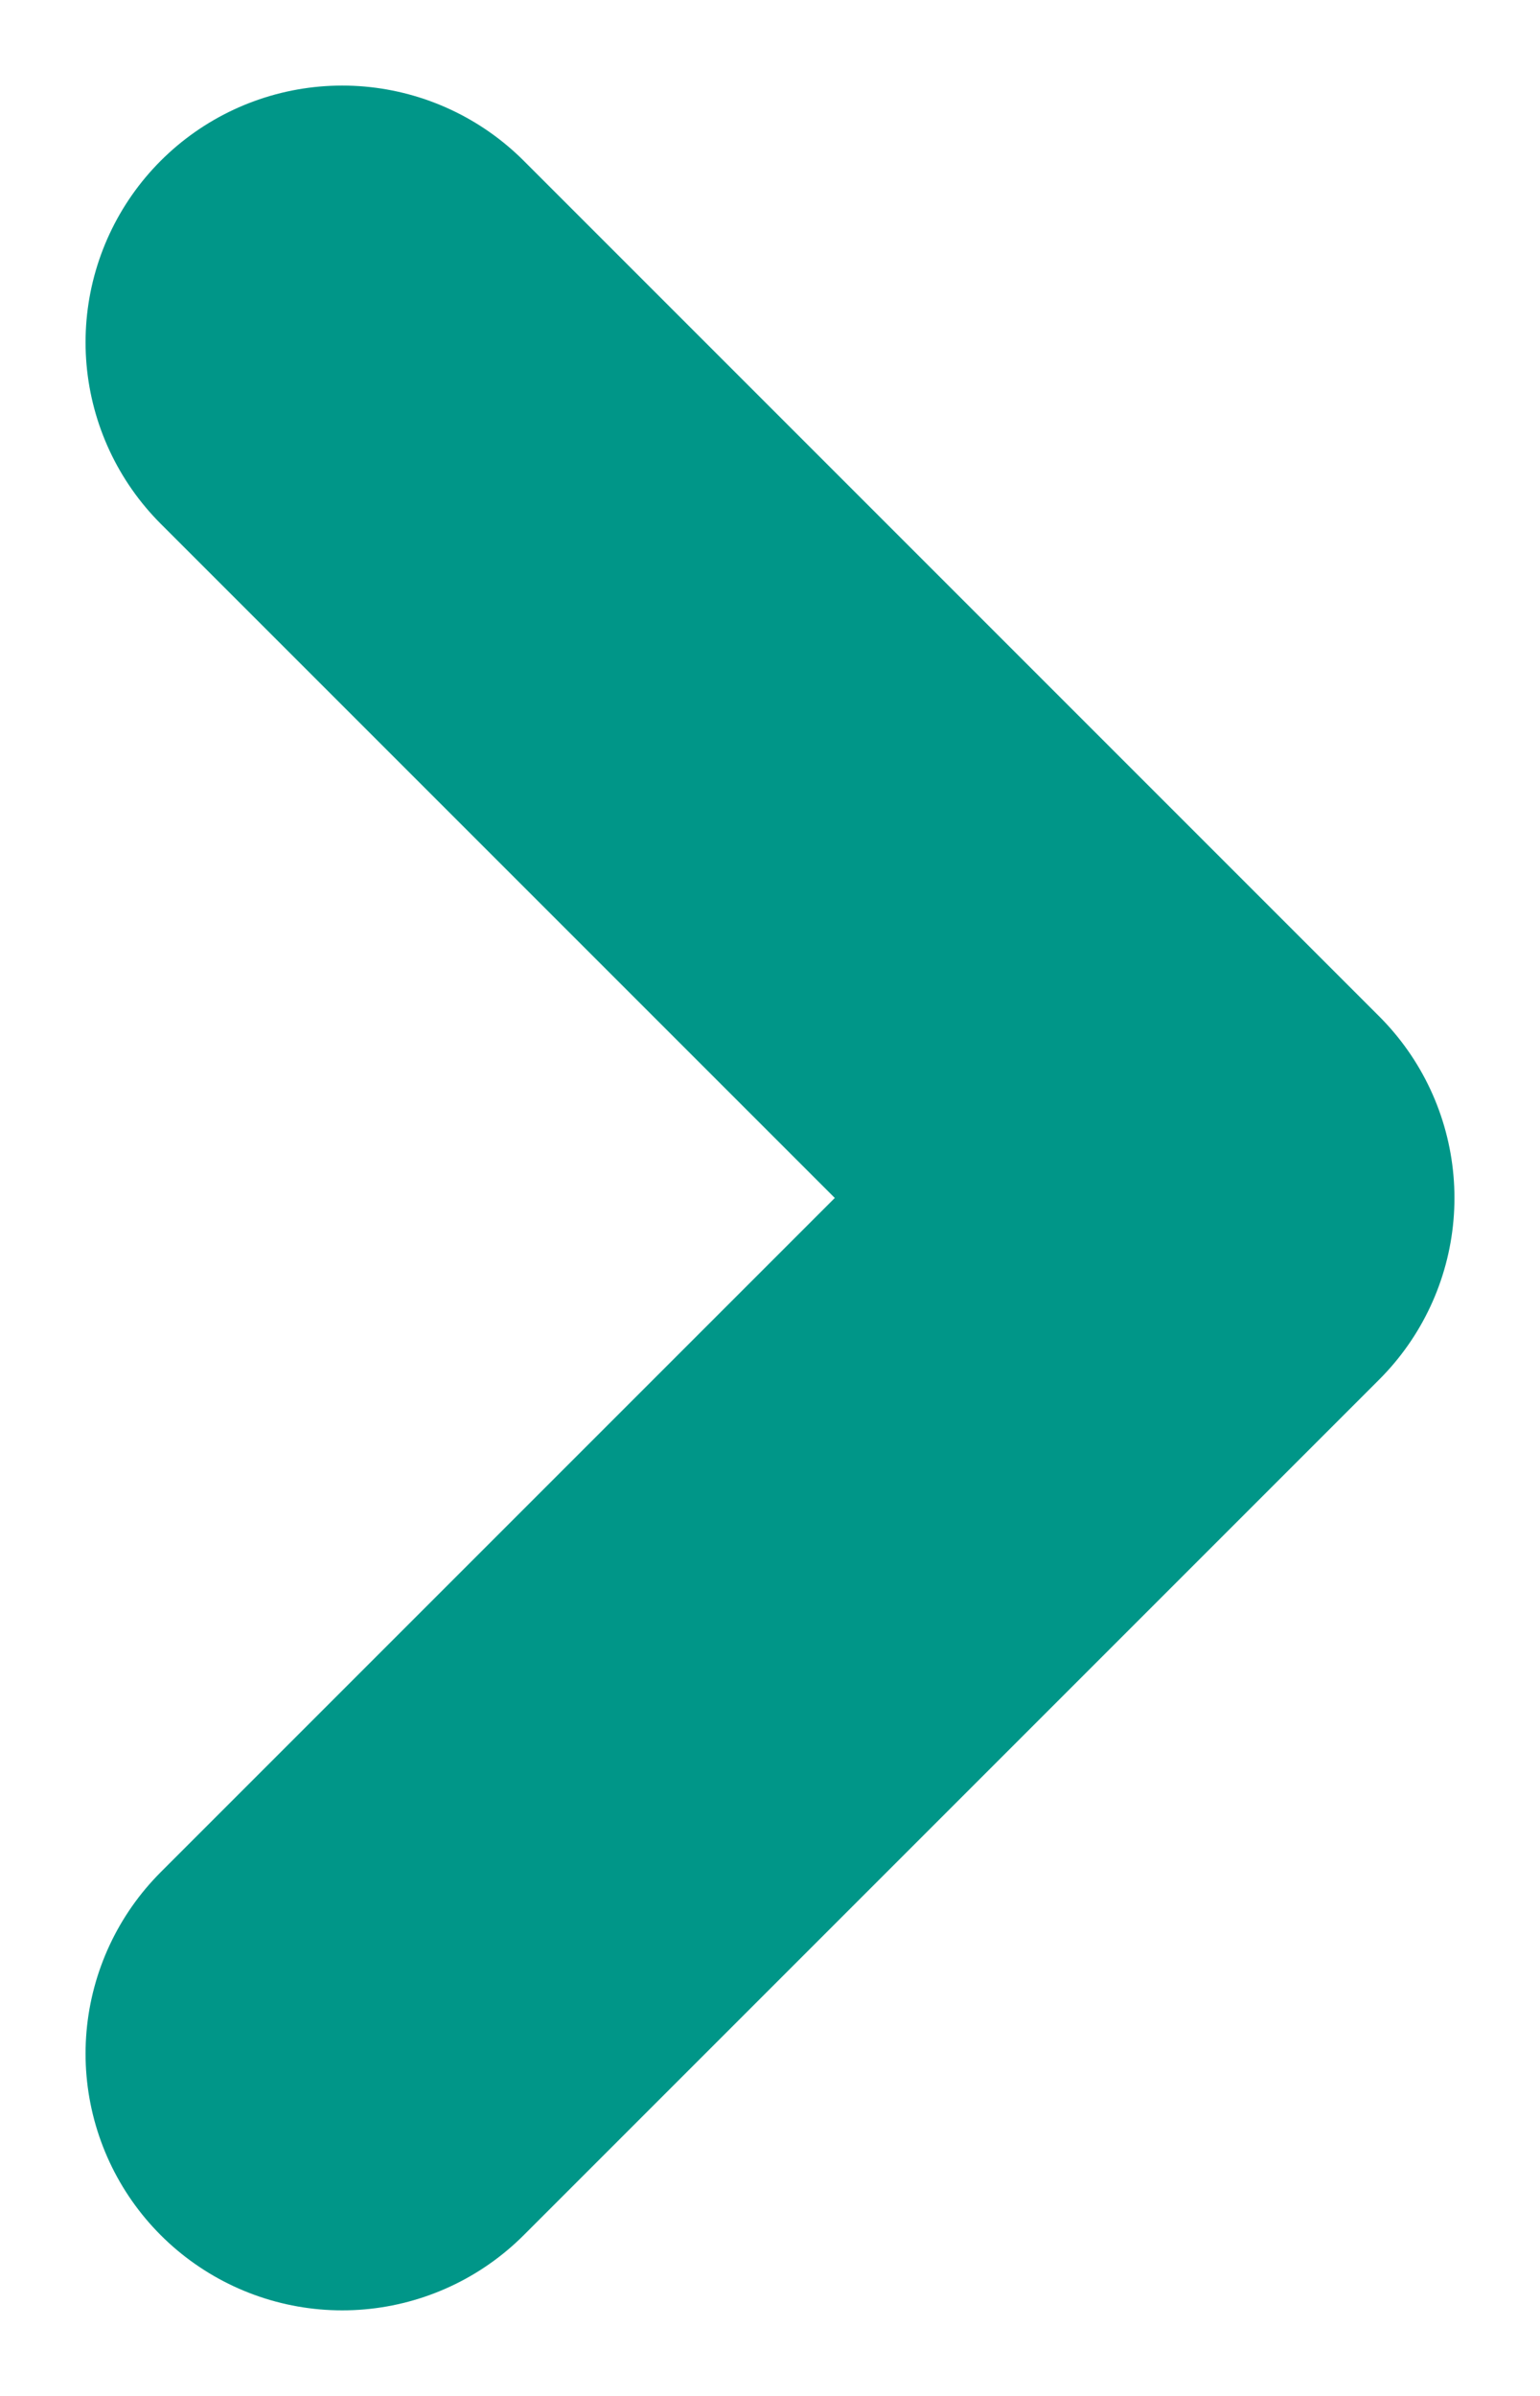
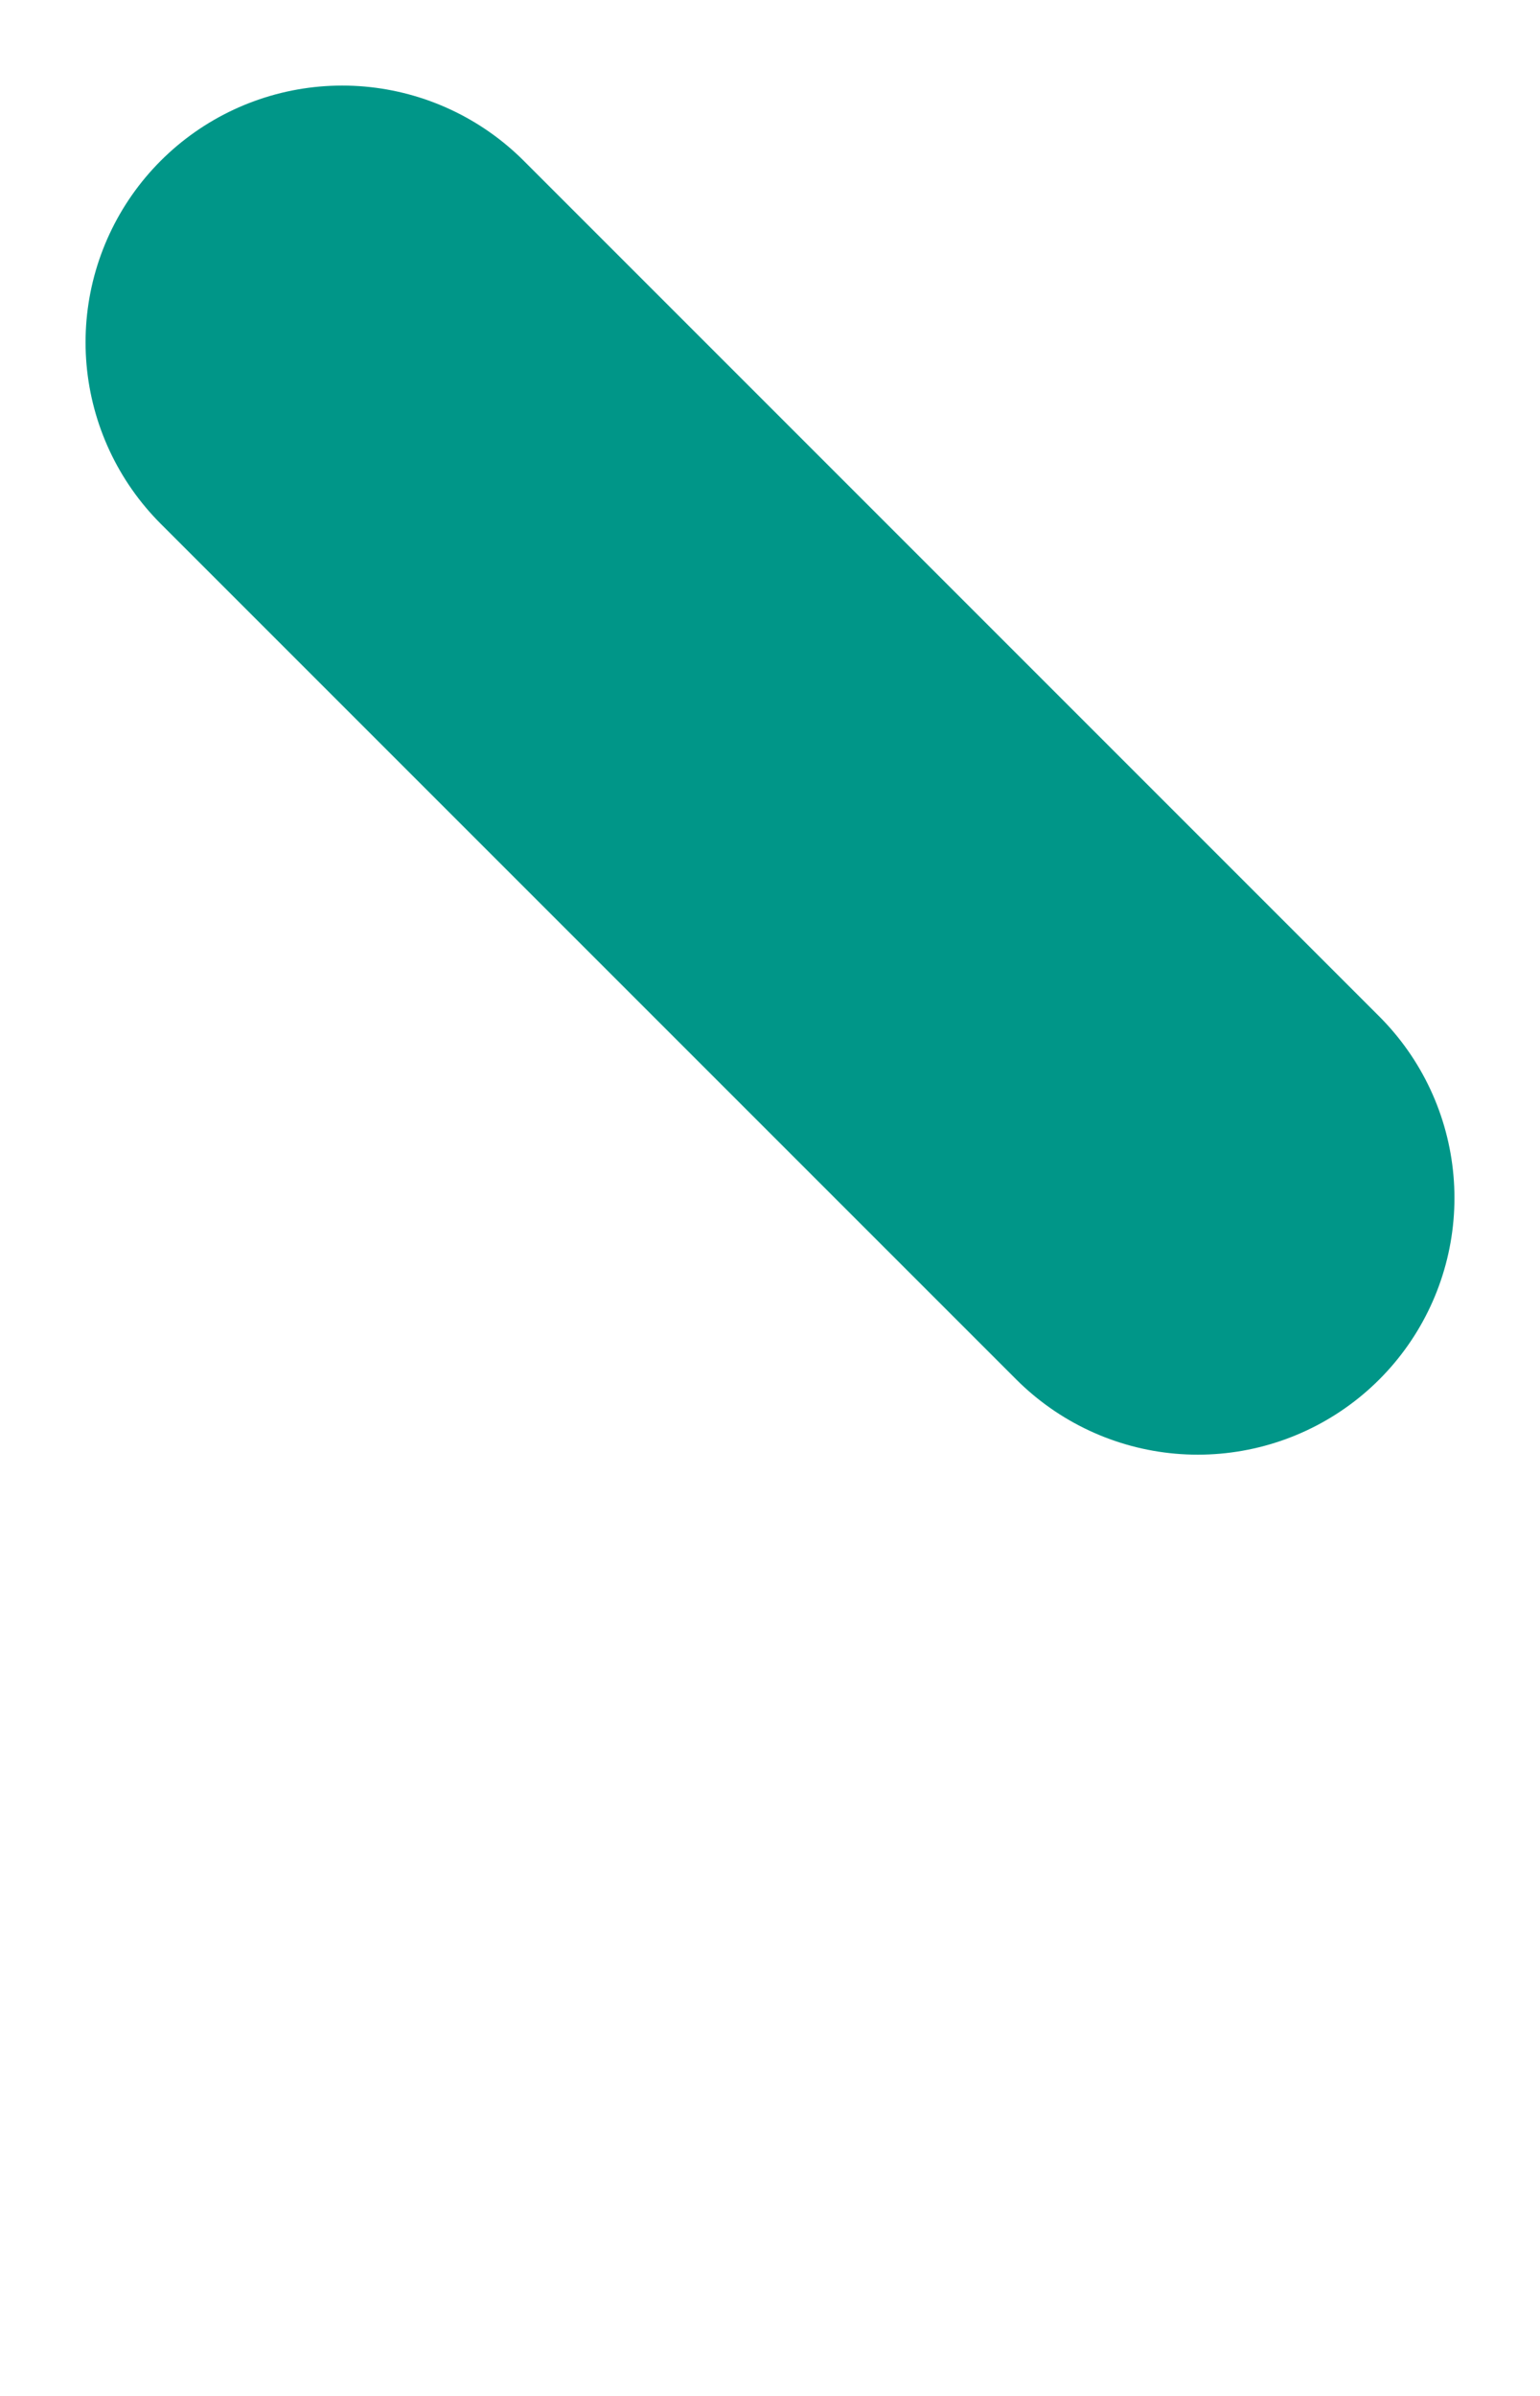
<svg xmlns="http://www.w3.org/2000/svg" width="9" height="14" viewBox="0 0 9 14" fill="none">
-   <path d="M2 2L7 7L2 12" stroke="#009688" stroke-width="3" stroke-linecap="round" stroke-linejoin="round" />
+   <path d="M2 2L7 7" stroke="#009688" stroke-width="3" stroke-linecap="round" stroke-linejoin="round" />
</svg>